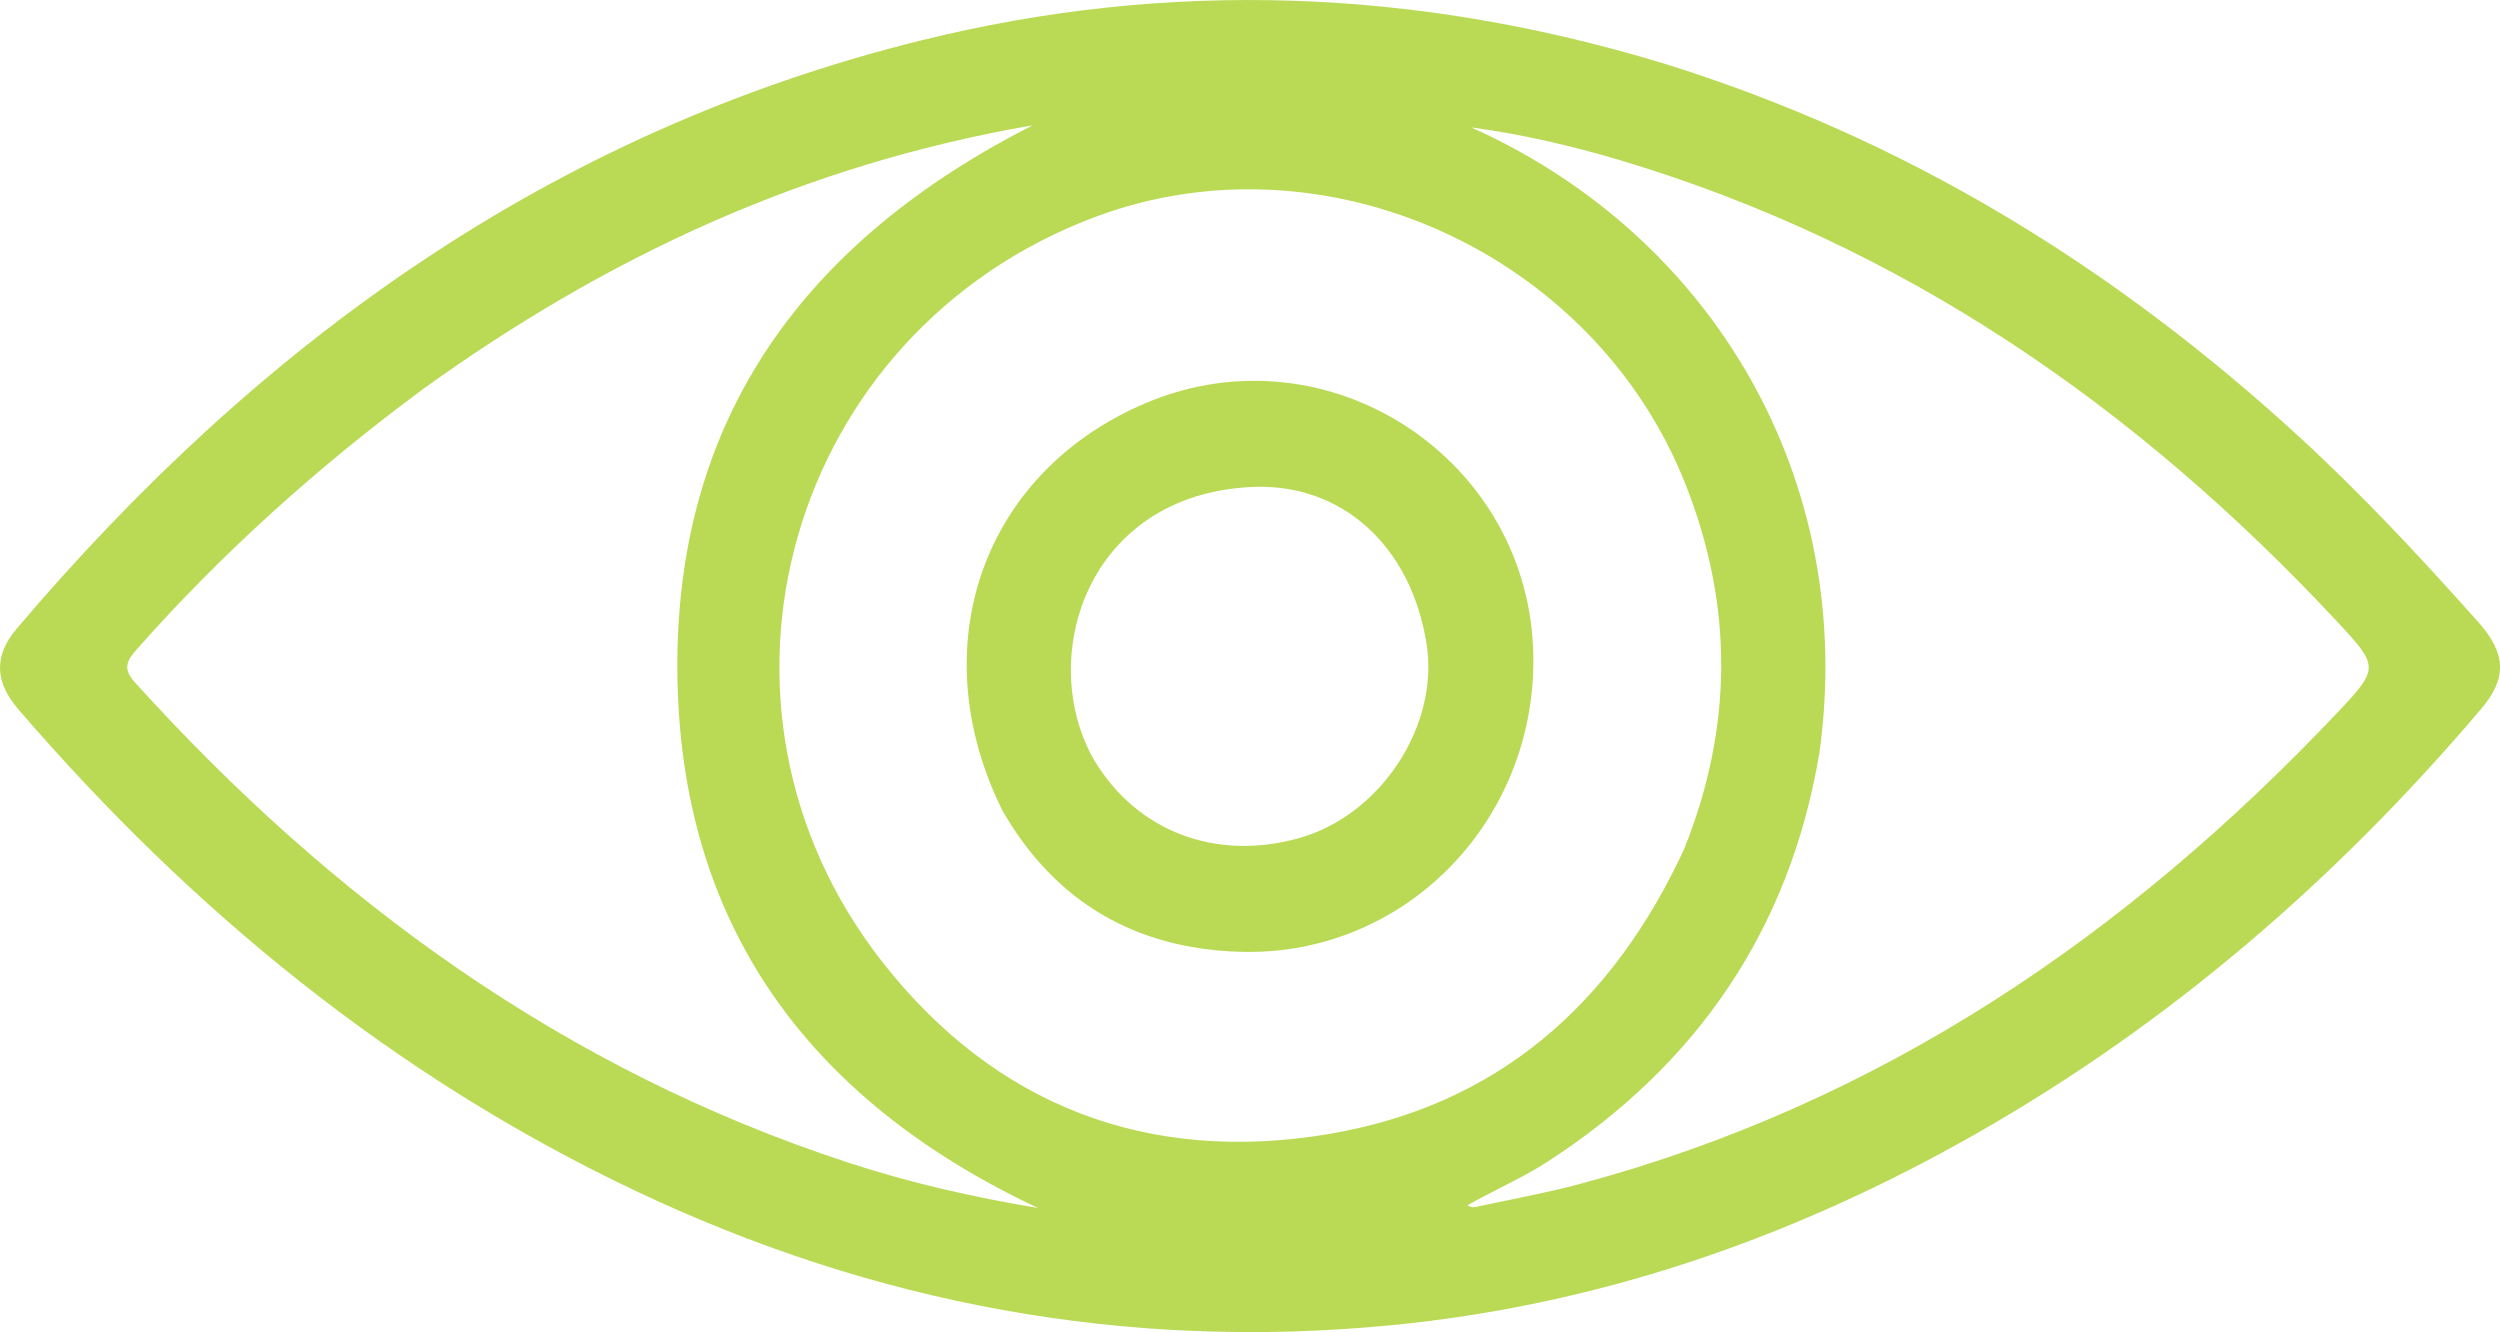
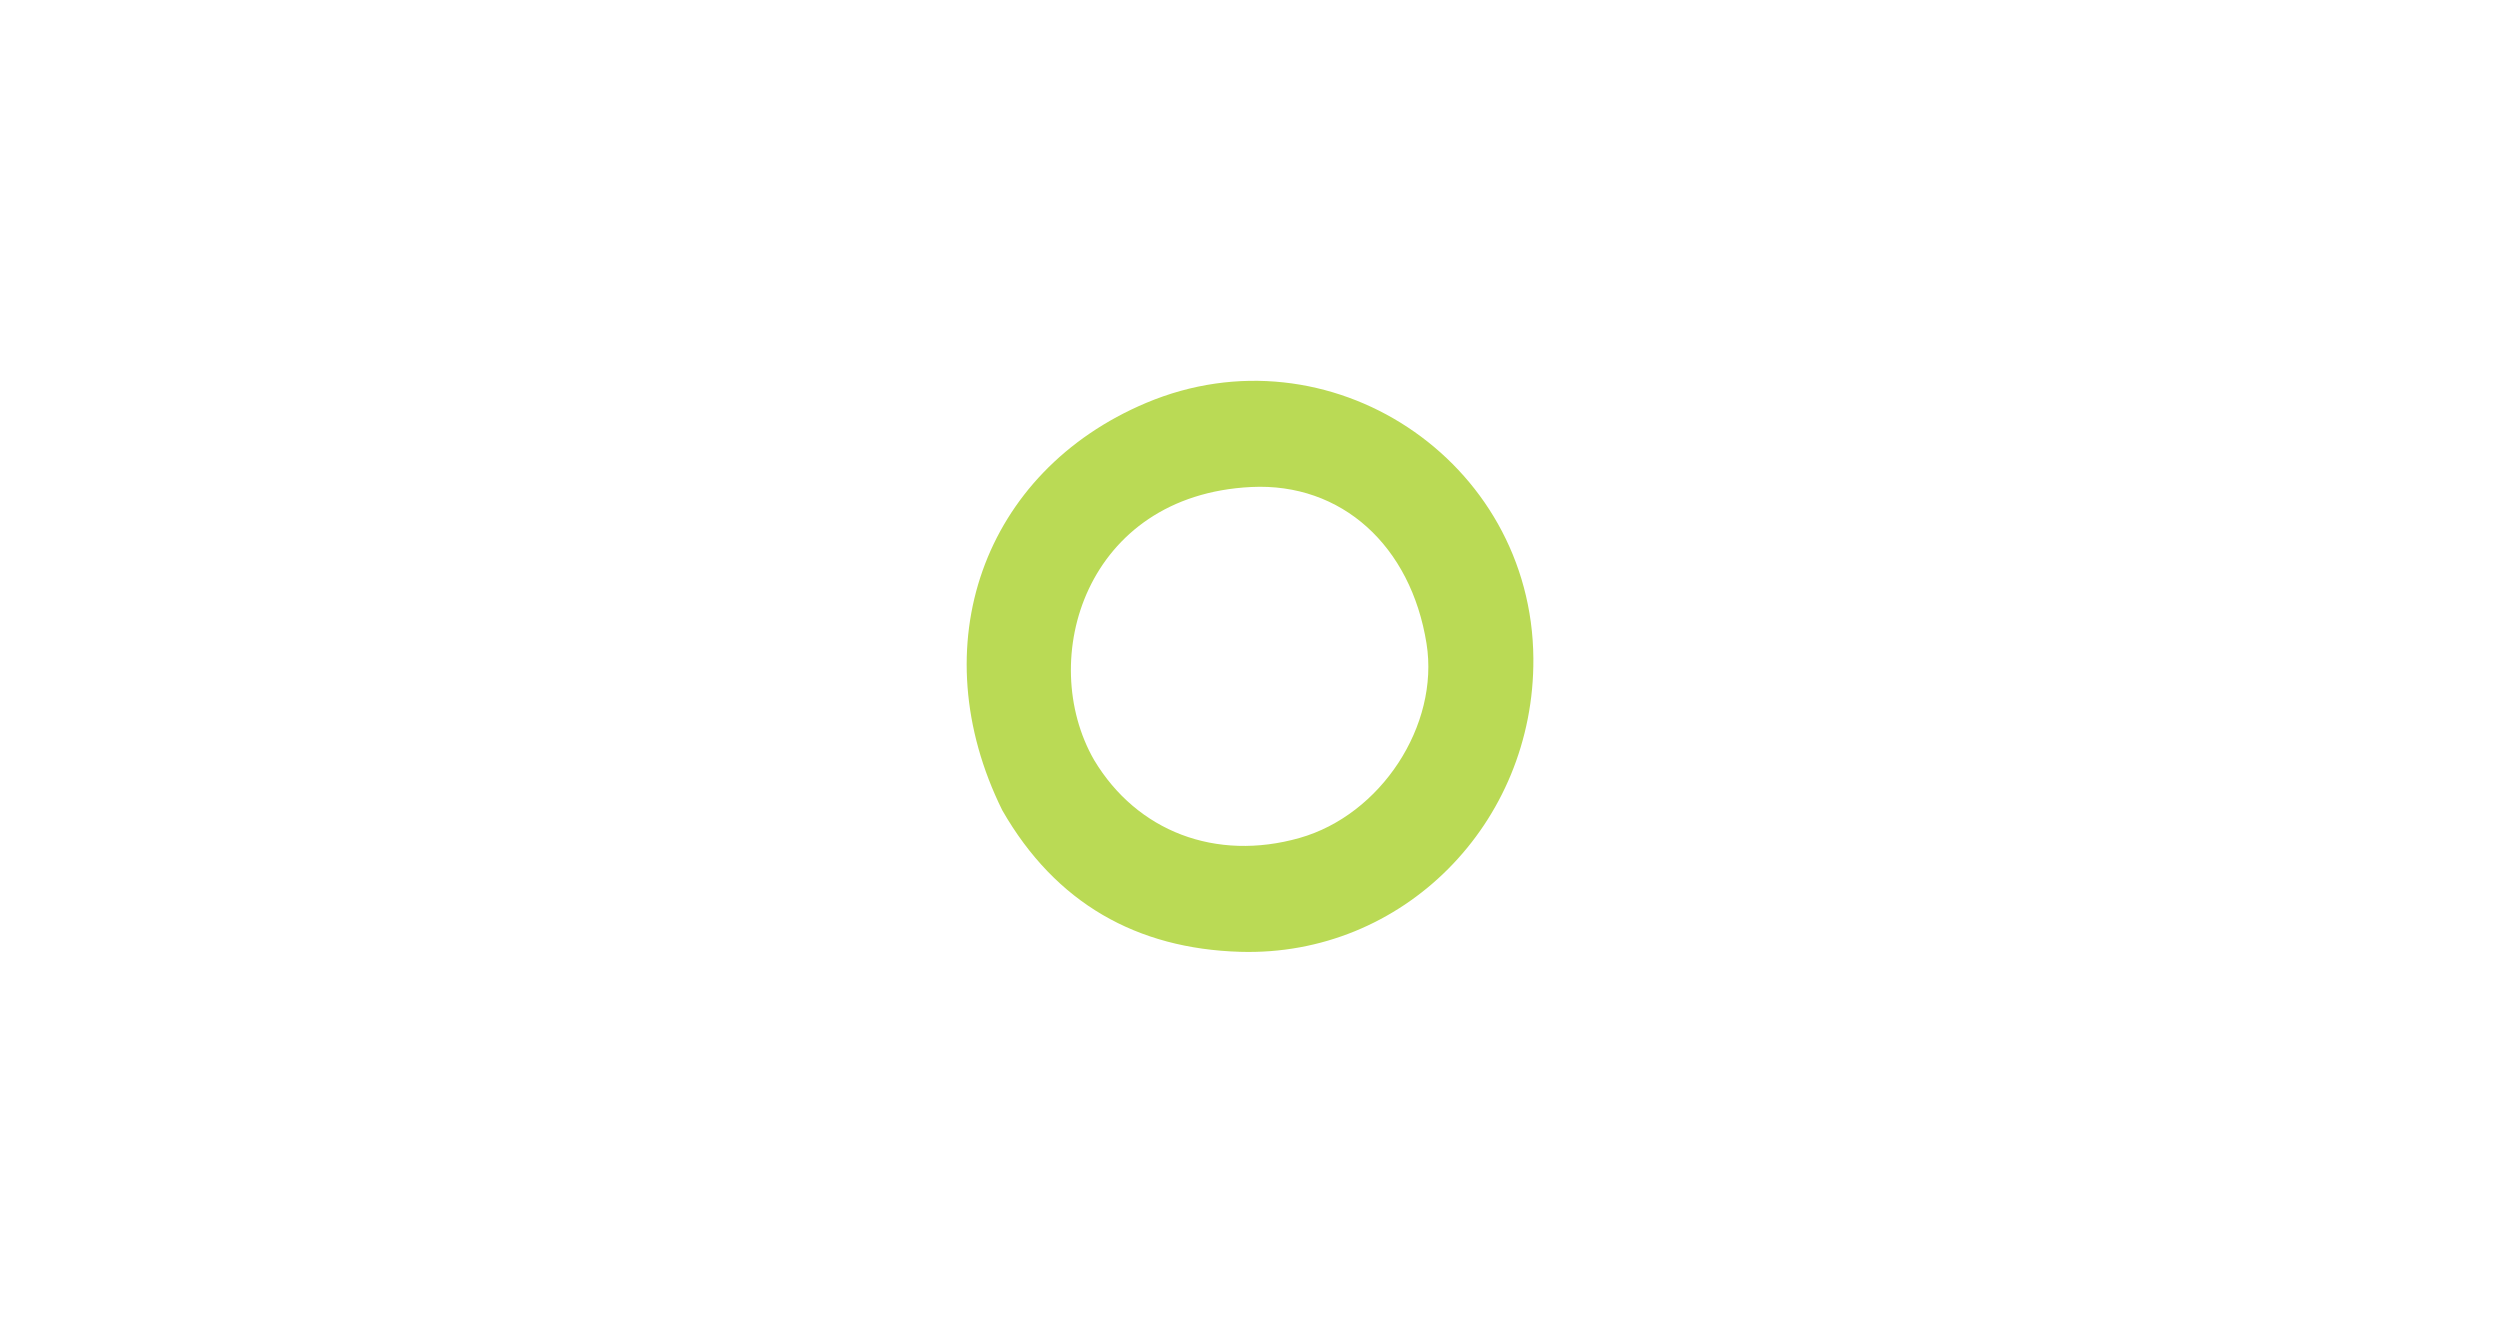
<svg xmlns="http://www.w3.org/2000/svg" id="Layer_2" data-name="Layer 2" viewBox="0 0 514.83 274.32">
  <defs>
    <style>.cls-1{fill:#bada55}</style>
  </defs>
  <g id="Layer_1-2" data-name="Layer 1">
-     <path d="M342.27 12.97c50 15.45 93.02 41.95 131.13 76.91 13.04 11.96 25.05 24.88 36.82 38.06 5.94 6.65 6.14 11.69.65 18.15-29.71 34.96-63.92 64.6-103.87 87.35-37.51 21.37-77.57 35.32-120.64 39.48-54.48 5.27-106.46-4.37-155.88-27.87C80.9 221.47 39.46 187.49 3.8 146.1c-4.85-5.62-5.14-11-.35-16.65C53.41 70.55 113.57 27.18 189.56 8.35 240.69-4.32 291.52-2.4 342.27 12.97m4.58 161.78c10.02-24.95 10.15-49.95.28-74.95-18.81-47.66-74.22-72.81-121.47-55.17-63.3 23.63-85.62 100.39-43.9 153.54 23.17 29.52 54.6 41.58 91.68 35.39 34.65-5.78 58.48-26.47 73.42-58.81M87.14 80.11C65.64 96 45.84 113.74 28.1 133.79c-2.1 2.37-2.78 4.01-.35 6.7 40.84 45.15 88.68 79.88 147.05 98.97 12.58 4.12 25.45 7.04 38.97 9.31-47.26-22.21-73.87-58.35-74.28-110.55-.4-52.16 26.18-88.51 73.15-112.41-46.98 8.1-87.66 27.05-125.5 54.3m287.49 75.22c-6.17 36.22-25.17 63.91-55.82 83.83-5.29 3.44-11.13 5.9-16.61 9.06.65.36 1.16.45 1.62.35 7.15-1.55 14.37-2.84 21.43-4.73 61.87-16.56 112.6-51.11 156.14-97.14 8.57-9.06 8.53-9.44-.09-18.68-41.2-44.16-89.33-77.6-147.74-95.05-10.05-3-20.23-5.33-30.61-6.74 49.7 22.24 79.64 72.58 71.69 129.1Z" class="cls-1" />
    <path d="M206.4 166.86c-16.74-33.87-3.95-69.72 29.63-83.89 37.63-15.87 79.45 11.73 79.74 52.63.24 33.95-26.83 61.41-60.38 60.41-21.25-.63-38-9.97-48.99-29.15m18.91-10.35c8.83 14.74 25.09 20.92 42.28 16.06 16.79-4.74 28.86-23.2 26.18-40.03-3.21-20.14-17.48-33.18-36.12-32.25-34.11 1.69-44.23 35.5-32.34 56.22Z" class="cls-1" />
  </g>
</svg>